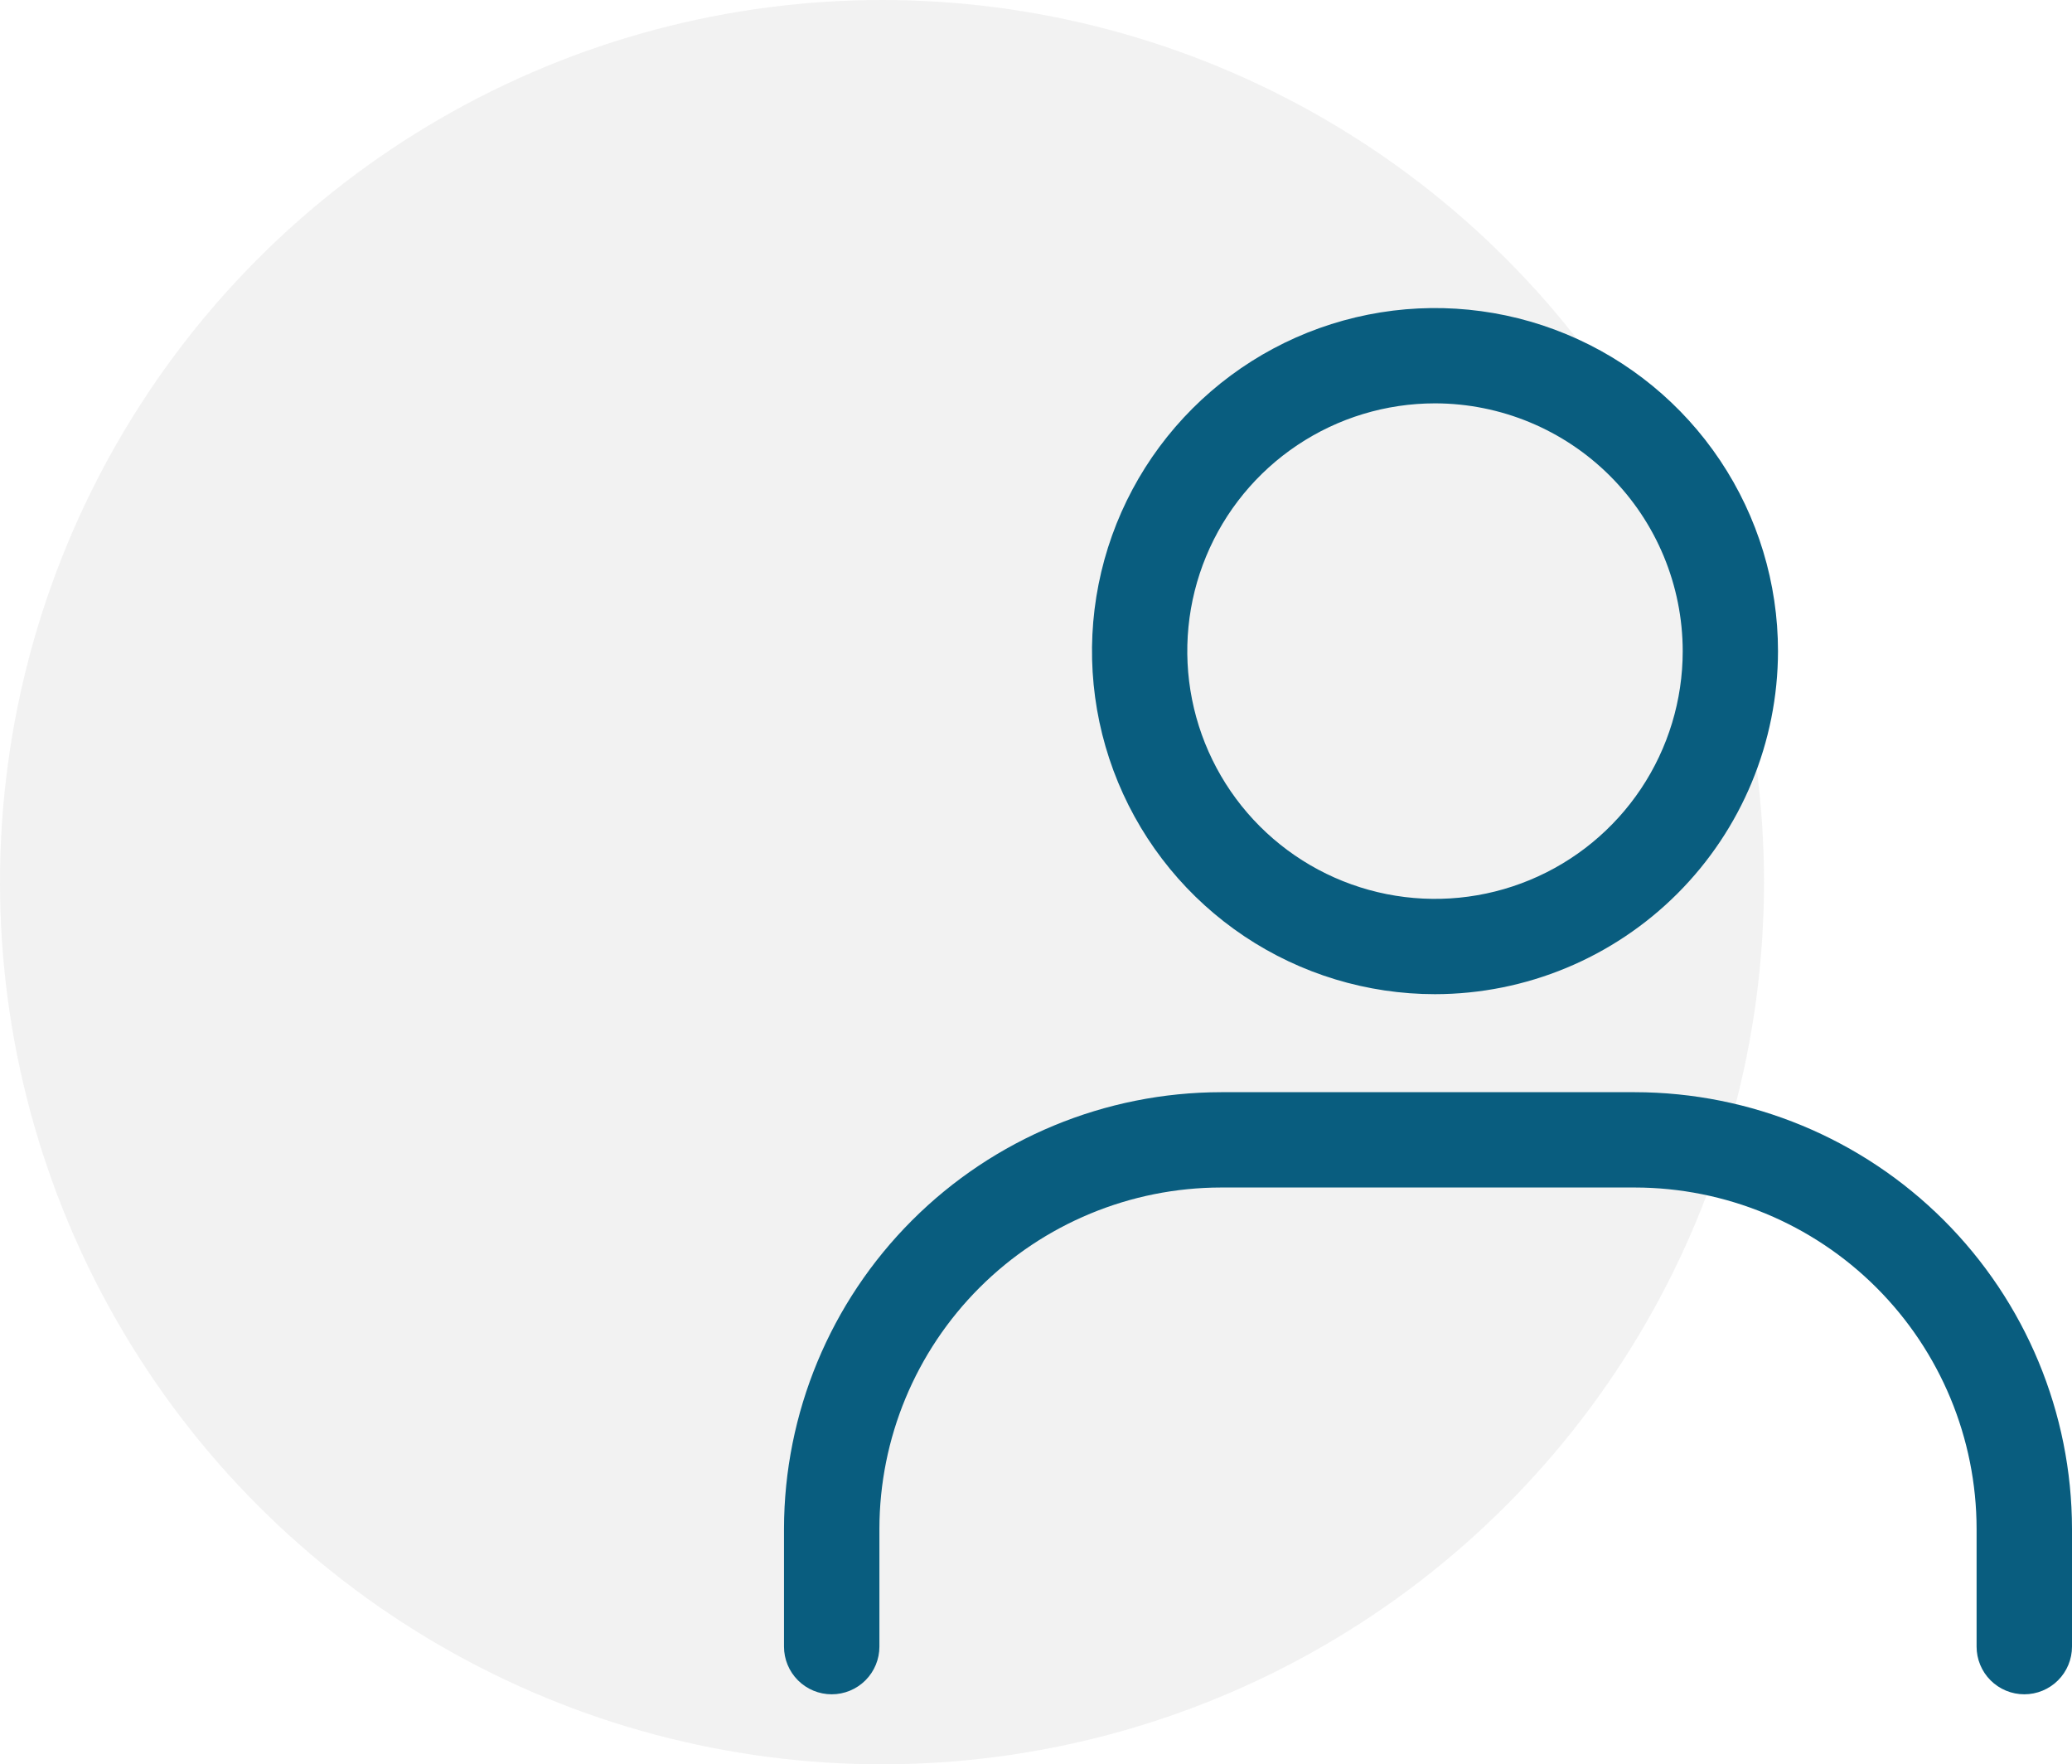
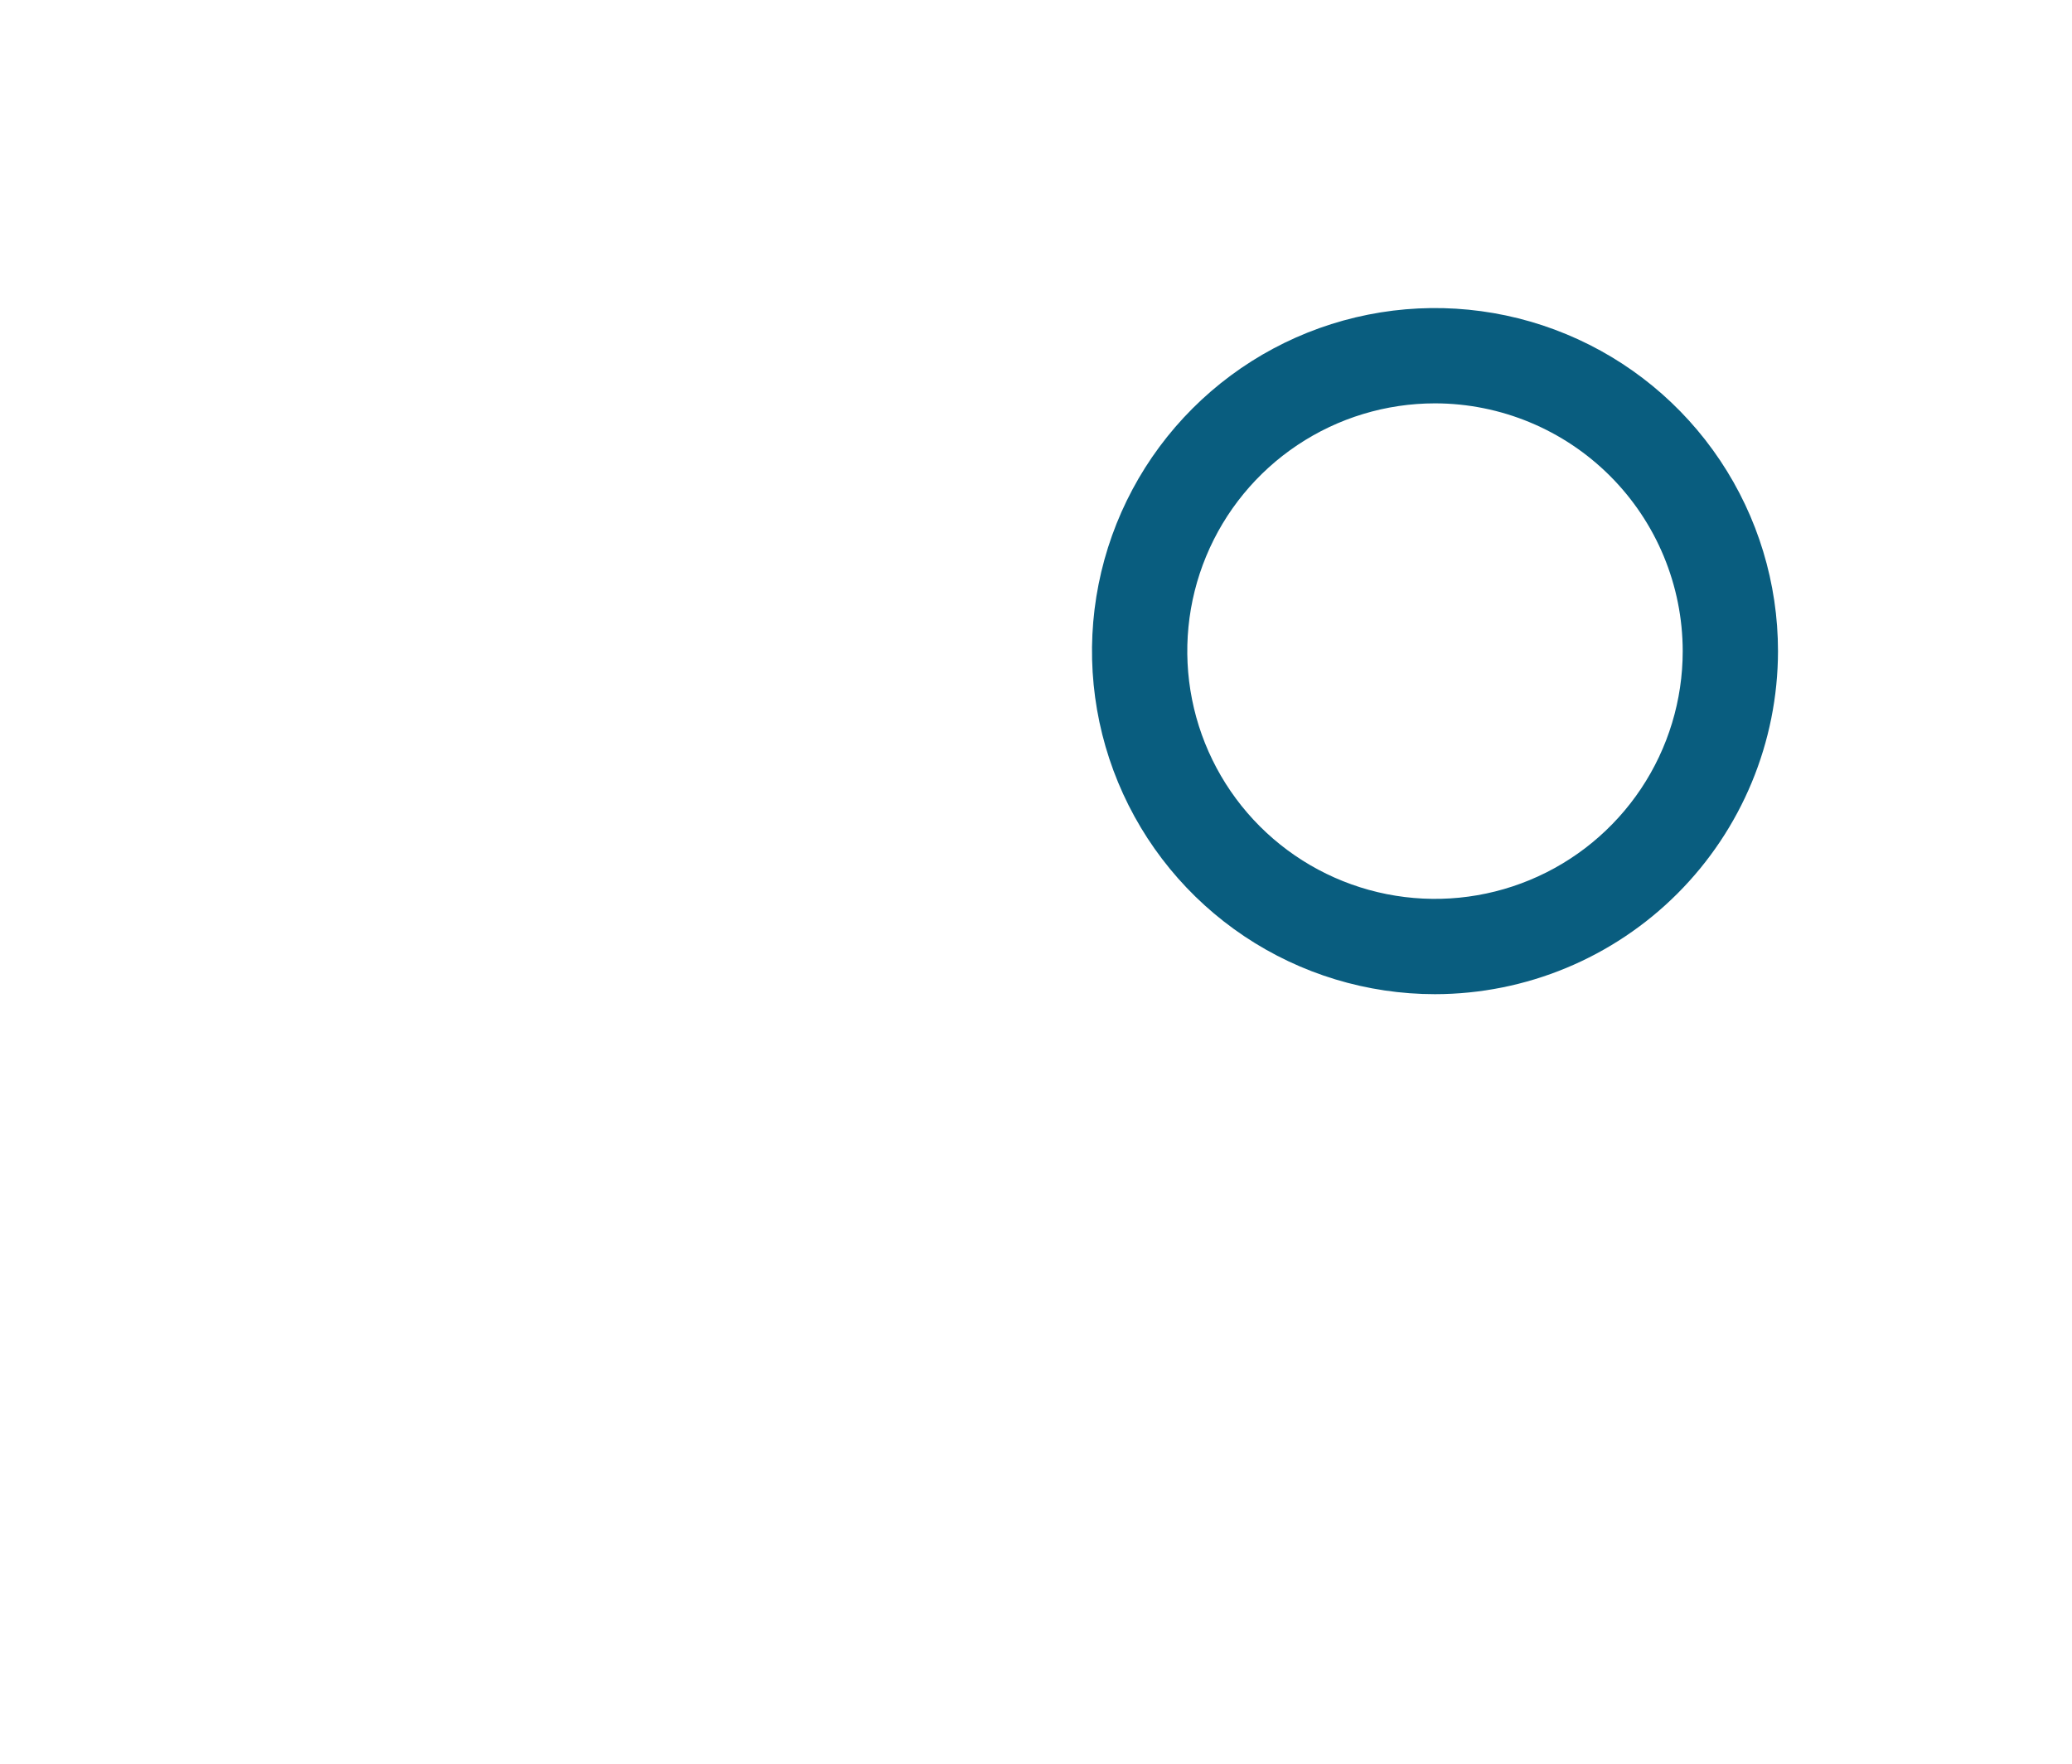
<svg xmlns="http://www.w3.org/2000/svg" width="148" height="126" viewBox="0 0 148 126" fill="none">
-   <circle cx="63" cy="63" r="63" fill="#E7E7E7" fill-opacity="0.54" />
  <path d="M102.5 71C97.654 71 92.918 69.563 88.888 66.871C84.859 64.179 81.719 60.352 79.865 55.876C78.011 51.399 77.525 46.473 78.471 41.72C79.416 36.968 81.749 32.602 85.176 29.176C88.602 25.75 92.968 23.416 97.72 22.471C102.473 21.525 107.399 22.011 111.876 23.865C116.353 25.719 120.179 28.86 122.871 32.889C125.563 36.917 127 41.654 127 46.5C126.993 52.996 124.409 59.223 119.816 63.816C115.223 68.409 108.996 70.993 102.5 71ZM102.5 28.806C99 28.806 95.579 29.843 92.669 31.788C89.76 33.732 87.492 36.495 86.153 39.729C84.813 42.962 84.463 46.52 85.146 49.952C85.828 53.384 87.513 56.537 89.988 59.012C92.463 61.486 95.616 63.172 99.048 63.854C102.48 64.537 106.038 64.187 109.271 62.847C112.505 61.508 115.268 59.24 117.212 56.331C119.157 53.421 120.194 50 120.194 46.5C120.189 41.809 118.323 37.311 115.006 33.994C111.689 30.677 107.191 28.811 102.5 28.806Z" fill="#095D7F" />
-   <path d="M144.593 121C143.689 121 142.822 120.641 142.183 120.003C141.544 119.365 141.185 118.499 141.185 117.596V109.183C141.178 102.72 138.605 96.524 134.029 91.954C129.454 87.385 123.251 84.814 116.781 84.807H87.219C80.749 84.814 74.546 87.385 69.971 91.954C65.395 96.524 62.822 102.72 62.815 109.183V117.596C62.815 118.499 62.456 119.365 61.817 120.003C61.178 120.641 60.311 121 59.407 121C58.504 121 57.637 120.641 56.998 120.003C56.359 119.365 56 118.499 56 117.596V109.183C56.01 100.916 59.302 92.99 65.155 87.144C71.007 81.298 78.942 78.01 87.219 78H116.778C125.055 78.009 132.991 81.297 138.844 87.143C144.697 92.989 147.99 100.915 148 109.183V117.596C148 118.499 147.641 119.365 147.002 120.003C146.363 120.641 145.496 121 144.593 121Z" fill="#095D7F" />
</svg>